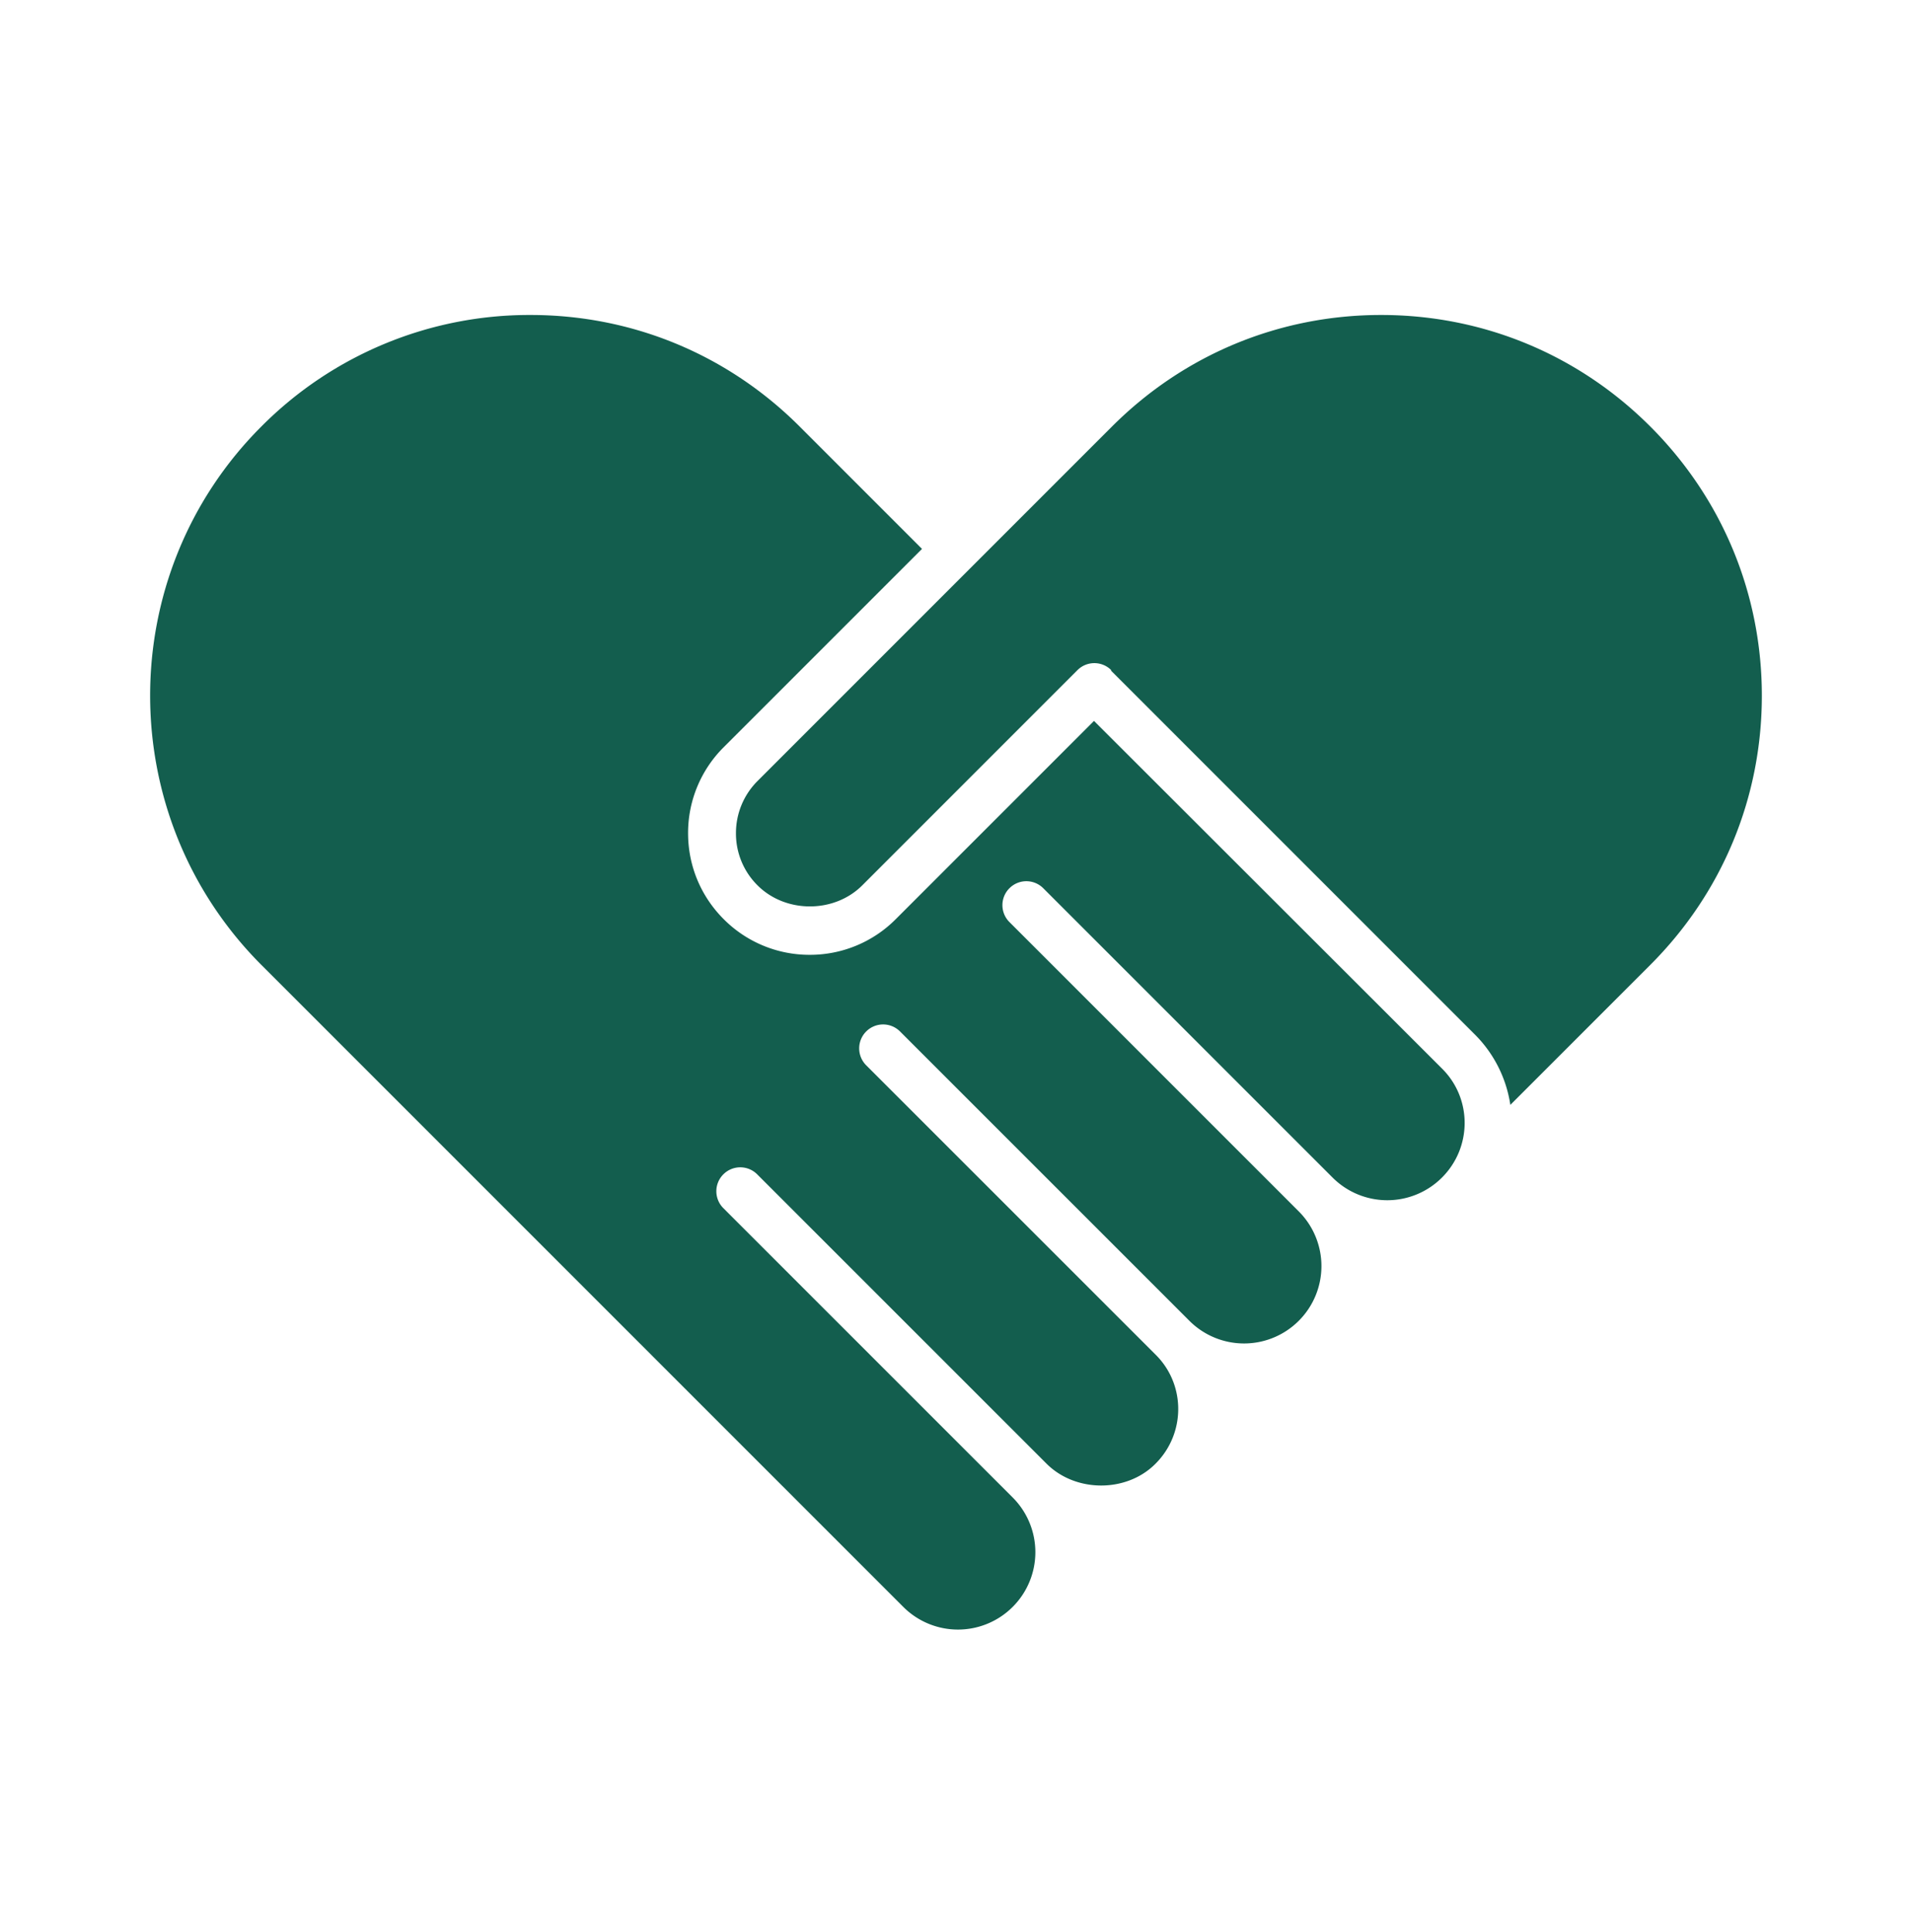
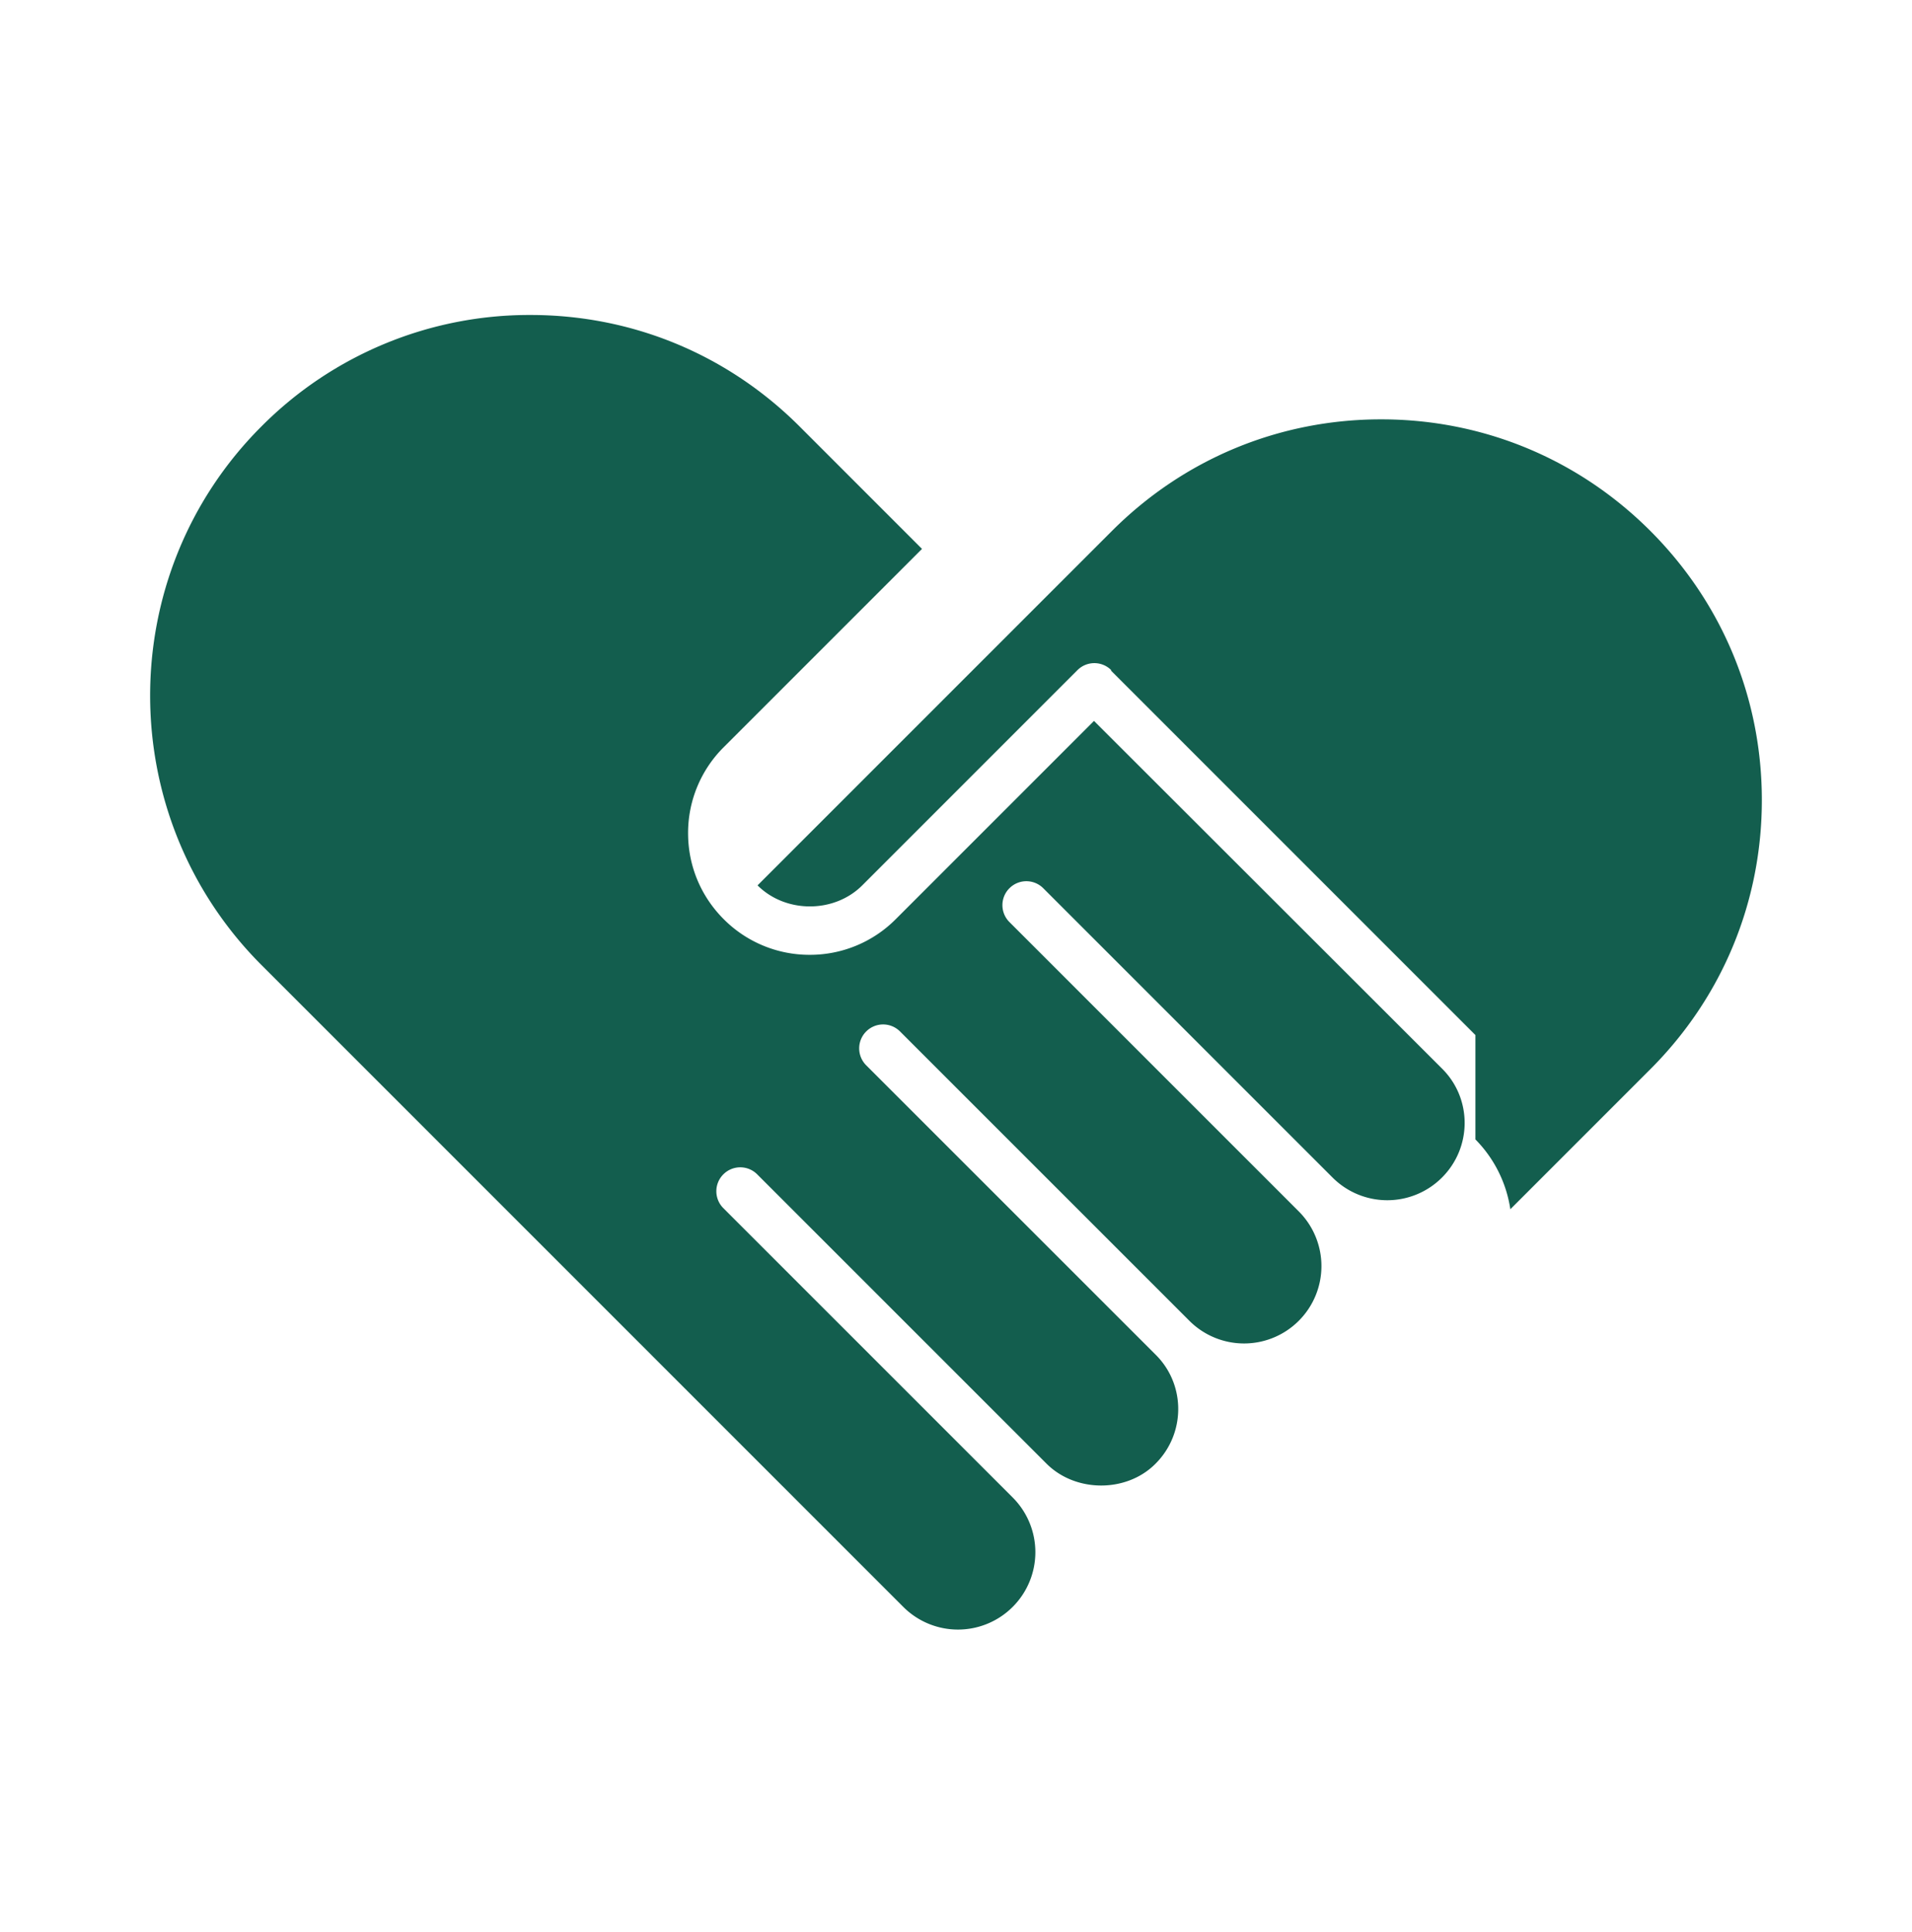
<svg xmlns="http://www.w3.org/2000/svg" width="96" height="97" fill="none">
-   <path fill="#135E4E" fill-rule="evenodd" d="m44.974 46.149 9.955-9.955.018.018L72.4 53.647c1.518 1.5 1.518 3.957 0 5.474a3.882 3.882 0 0 1-5.492 0L52.382 44.595a1.2 1.2 0 0 0-1.699 0 1.2 1.2 0 0 0 0 1.699L65.21 60.82a3.882 3.882 0 0 1 0 5.492 3.882 3.882 0 0 1-5.492 0L45.19 51.786a1.2 1.2 0 0 0-1.699 0 1.2 1.2 0 0 0 0 1.698L58.02 68.01c1.517 1.5 1.517 3.957 0 5.475-1.446 1.463-4.011 1.463-5.475 0L38.018 58.959a1.2 1.2 0 0 0-1.699 0 1.2 1.2 0 0 0 0 1.698l14.527 14.526a3.882 3.882 0 0 1 0 5.493 3.882 3.882 0 0 1-5.493 0L13.121 48.443c-7.444-7.461-7.444-19.585 0-27.028a18.964 18.964 0 0 1 13.514-5.601c5.113 0 9.901 1.987 13.515 5.6l6.143 6.144-9.955 9.955a6.068 6.068 0 0 0-1.79 4.318c0 1.626.633 3.162 1.79 4.318a6.068 6.068 0 0 0 4.318 1.789 6.068 6.068 0 0 0 4.318-1.789Zm29.106 5.818L55.778 33.664l.018-.018a1.2 1.2 0 0 0-1.699 0L43.293 44.451c-1.41 1.409-3.848 1.409-5.257 0a3.66 3.66 0 0 1-1.084-2.62 3.69 3.69 0 0 1 1.084-2.62l16.802-16.803.994-.993c3.614-3.614 8.401-5.601 13.514-5.601 5.114 0 9.901 1.987 13.515 5.6 3.613 3.614 5.6 8.402 5.6 13.515 0 5.113-1.987 9.901-5.6 13.514l-7.028 7.029a6.306 6.306 0 0 0-1.753-3.505Z" clip-rule="evenodd" />
+   <path fill="#135E4E" fill-rule="evenodd" d="m44.974 46.149 9.955-9.955.018.018L72.4 53.647c1.518 1.5 1.518 3.957 0 5.474a3.882 3.882 0 0 1-5.492 0L52.382 44.595a1.2 1.2 0 0 0-1.699 0 1.2 1.2 0 0 0 0 1.699L65.21 60.82a3.882 3.882 0 0 1 0 5.492 3.882 3.882 0 0 1-5.492 0L45.19 51.786a1.2 1.2 0 0 0-1.699 0 1.2 1.2 0 0 0 0 1.698L58.02 68.01c1.517 1.5 1.517 3.957 0 5.475-1.446 1.463-4.011 1.463-5.475 0L38.018 58.959a1.2 1.2 0 0 0-1.699 0 1.2 1.2 0 0 0 0 1.698l14.527 14.526a3.882 3.882 0 0 1 0 5.493 3.882 3.882 0 0 1-5.493 0L13.121 48.443c-7.444-7.461-7.444-19.585 0-27.028a18.964 18.964 0 0 1 13.514-5.601c5.113 0 9.901 1.987 13.515 5.6l6.143 6.144-9.955 9.955a6.068 6.068 0 0 0-1.79 4.318c0 1.626.633 3.162 1.79 4.318a6.068 6.068 0 0 0 4.318 1.789 6.068 6.068 0 0 0 4.318-1.789Zm29.106 5.818L55.778 33.664l.018-.018a1.2 1.2 0 0 0-1.699 0L43.293 44.451c-1.41 1.409-3.848 1.409-5.257 0l16.802-16.803.994-.993c3.614-3.614 8.401-5.601 13.514-5.601 5.114 0 9.901 1.987 13.515 5.6 3.613 3.614 5.6 8.402 5.6 13.515 0 5.113-1.987 9.901-5.6 13.514l-7.028 7.029a6.306 6.306 0 0 0-1.753-3.505Z" clip-rule="evenodd" />
</svg>